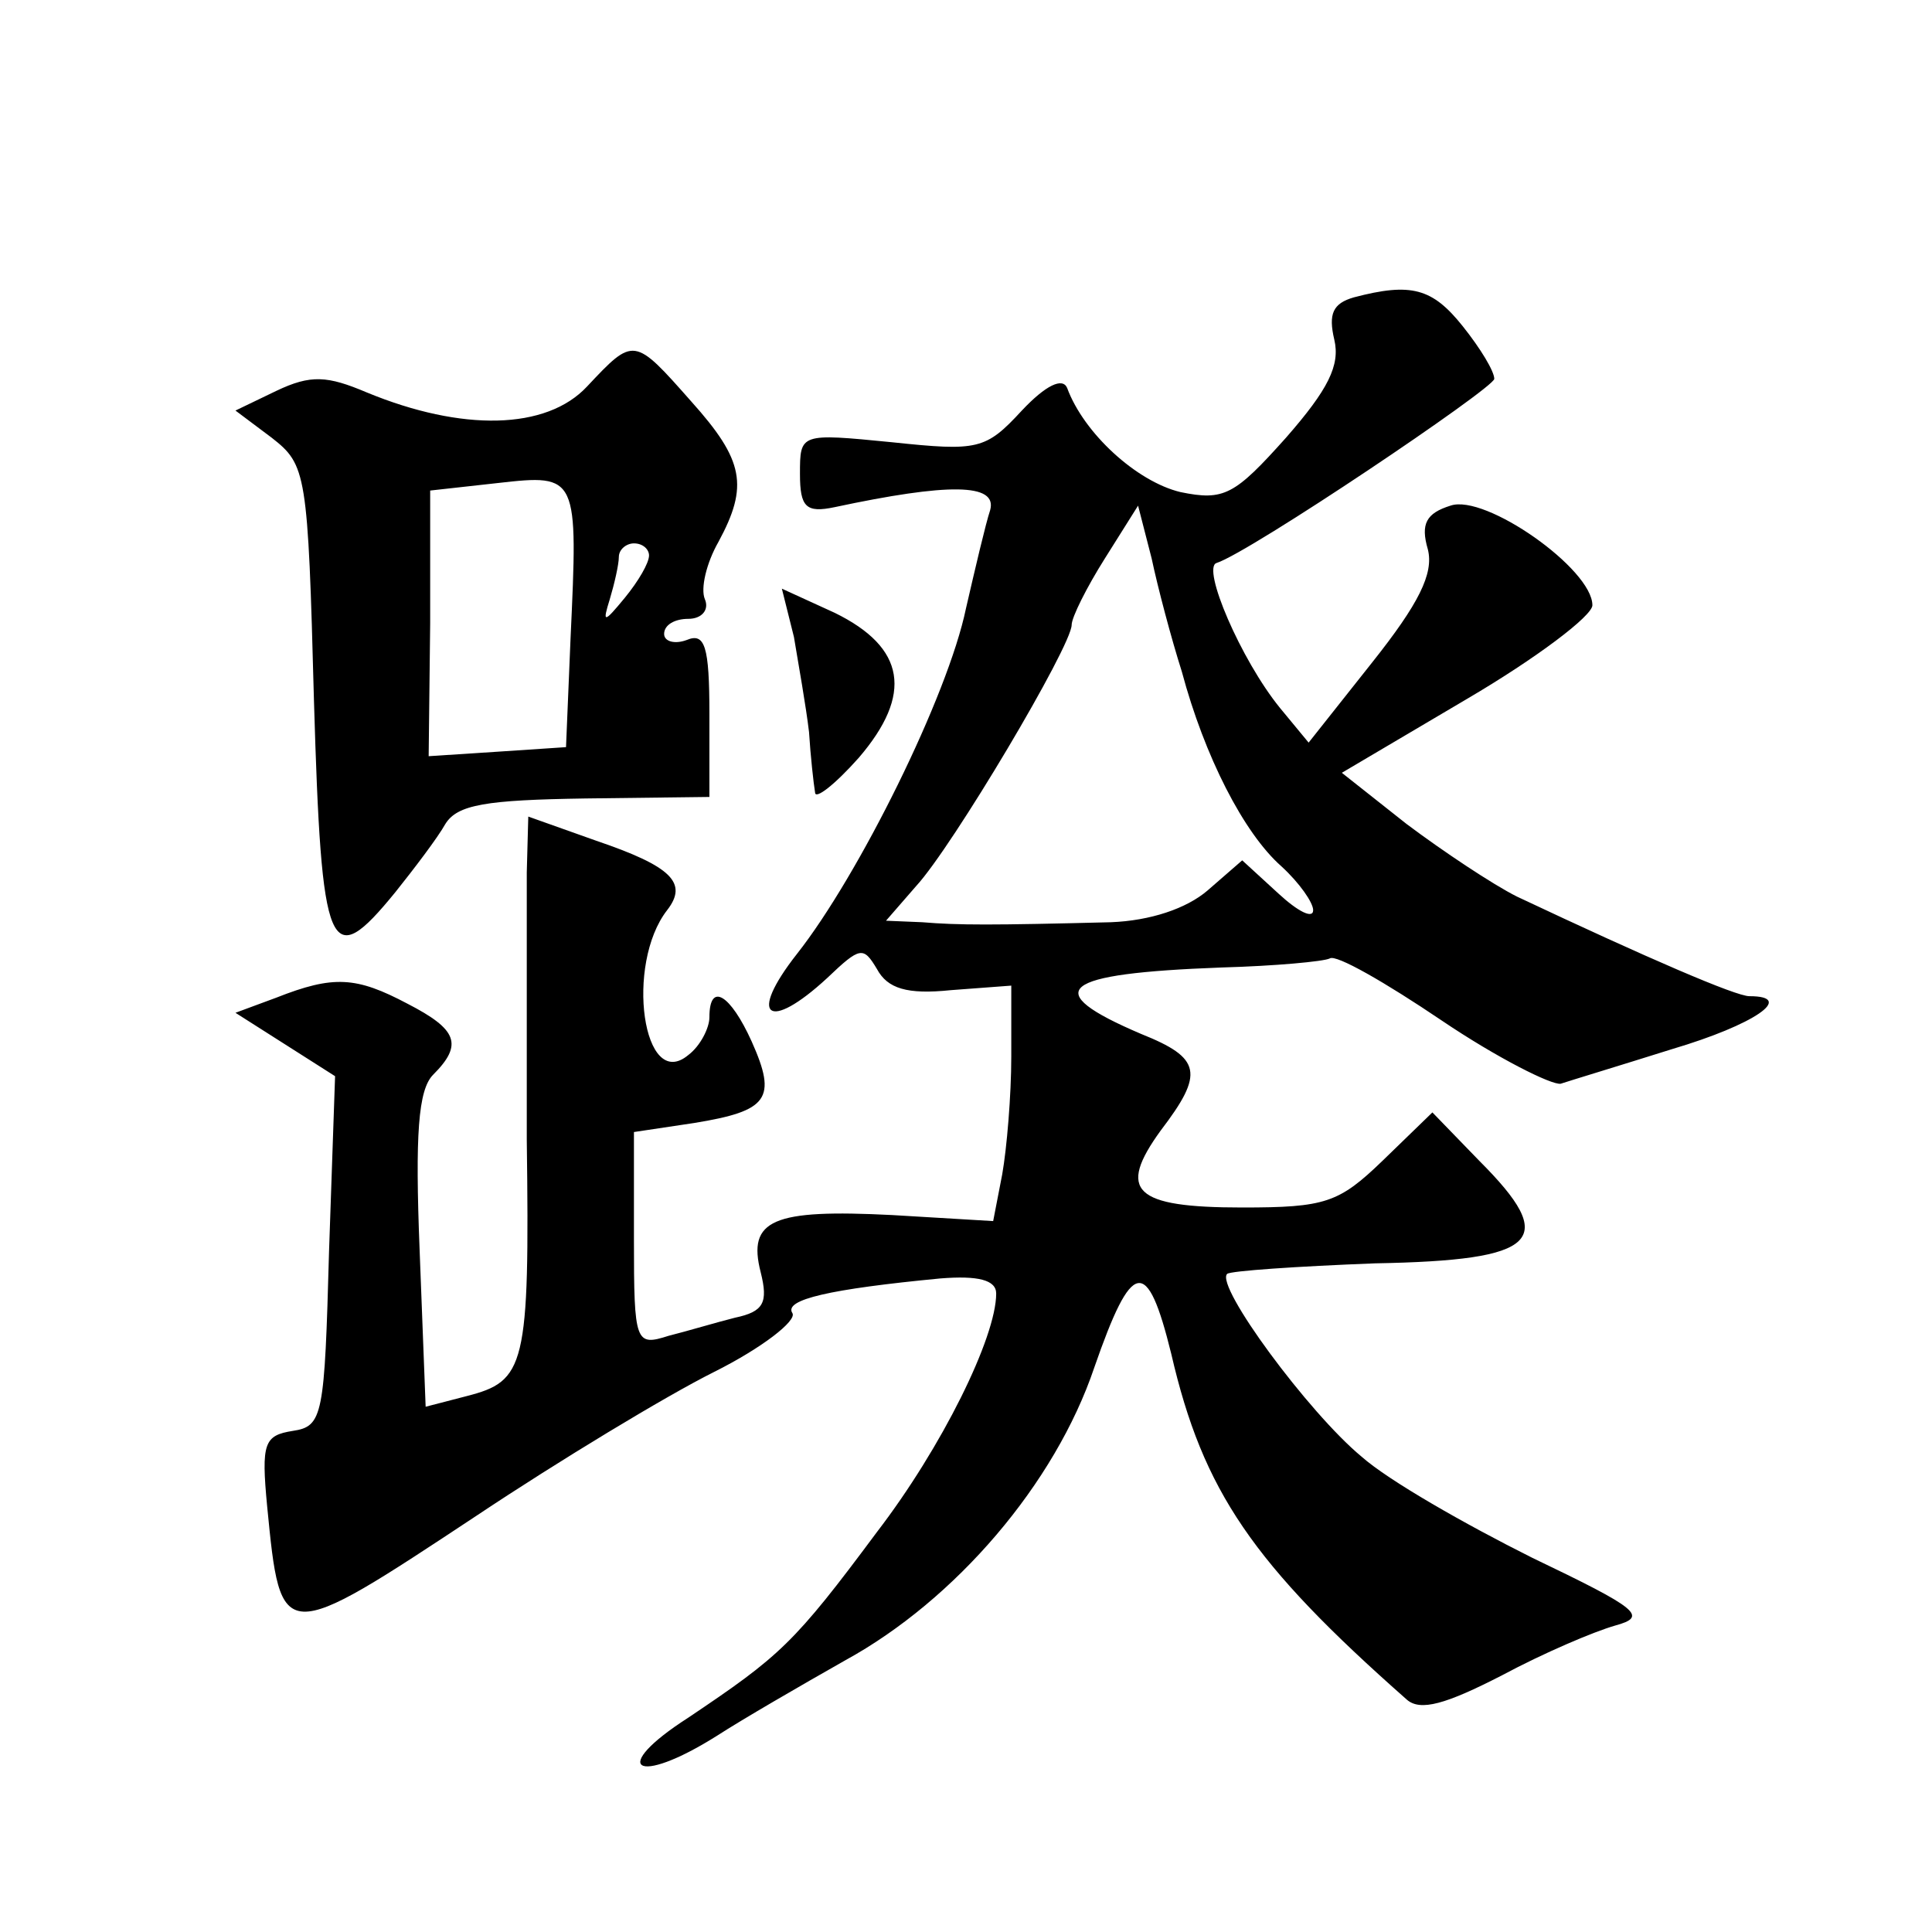
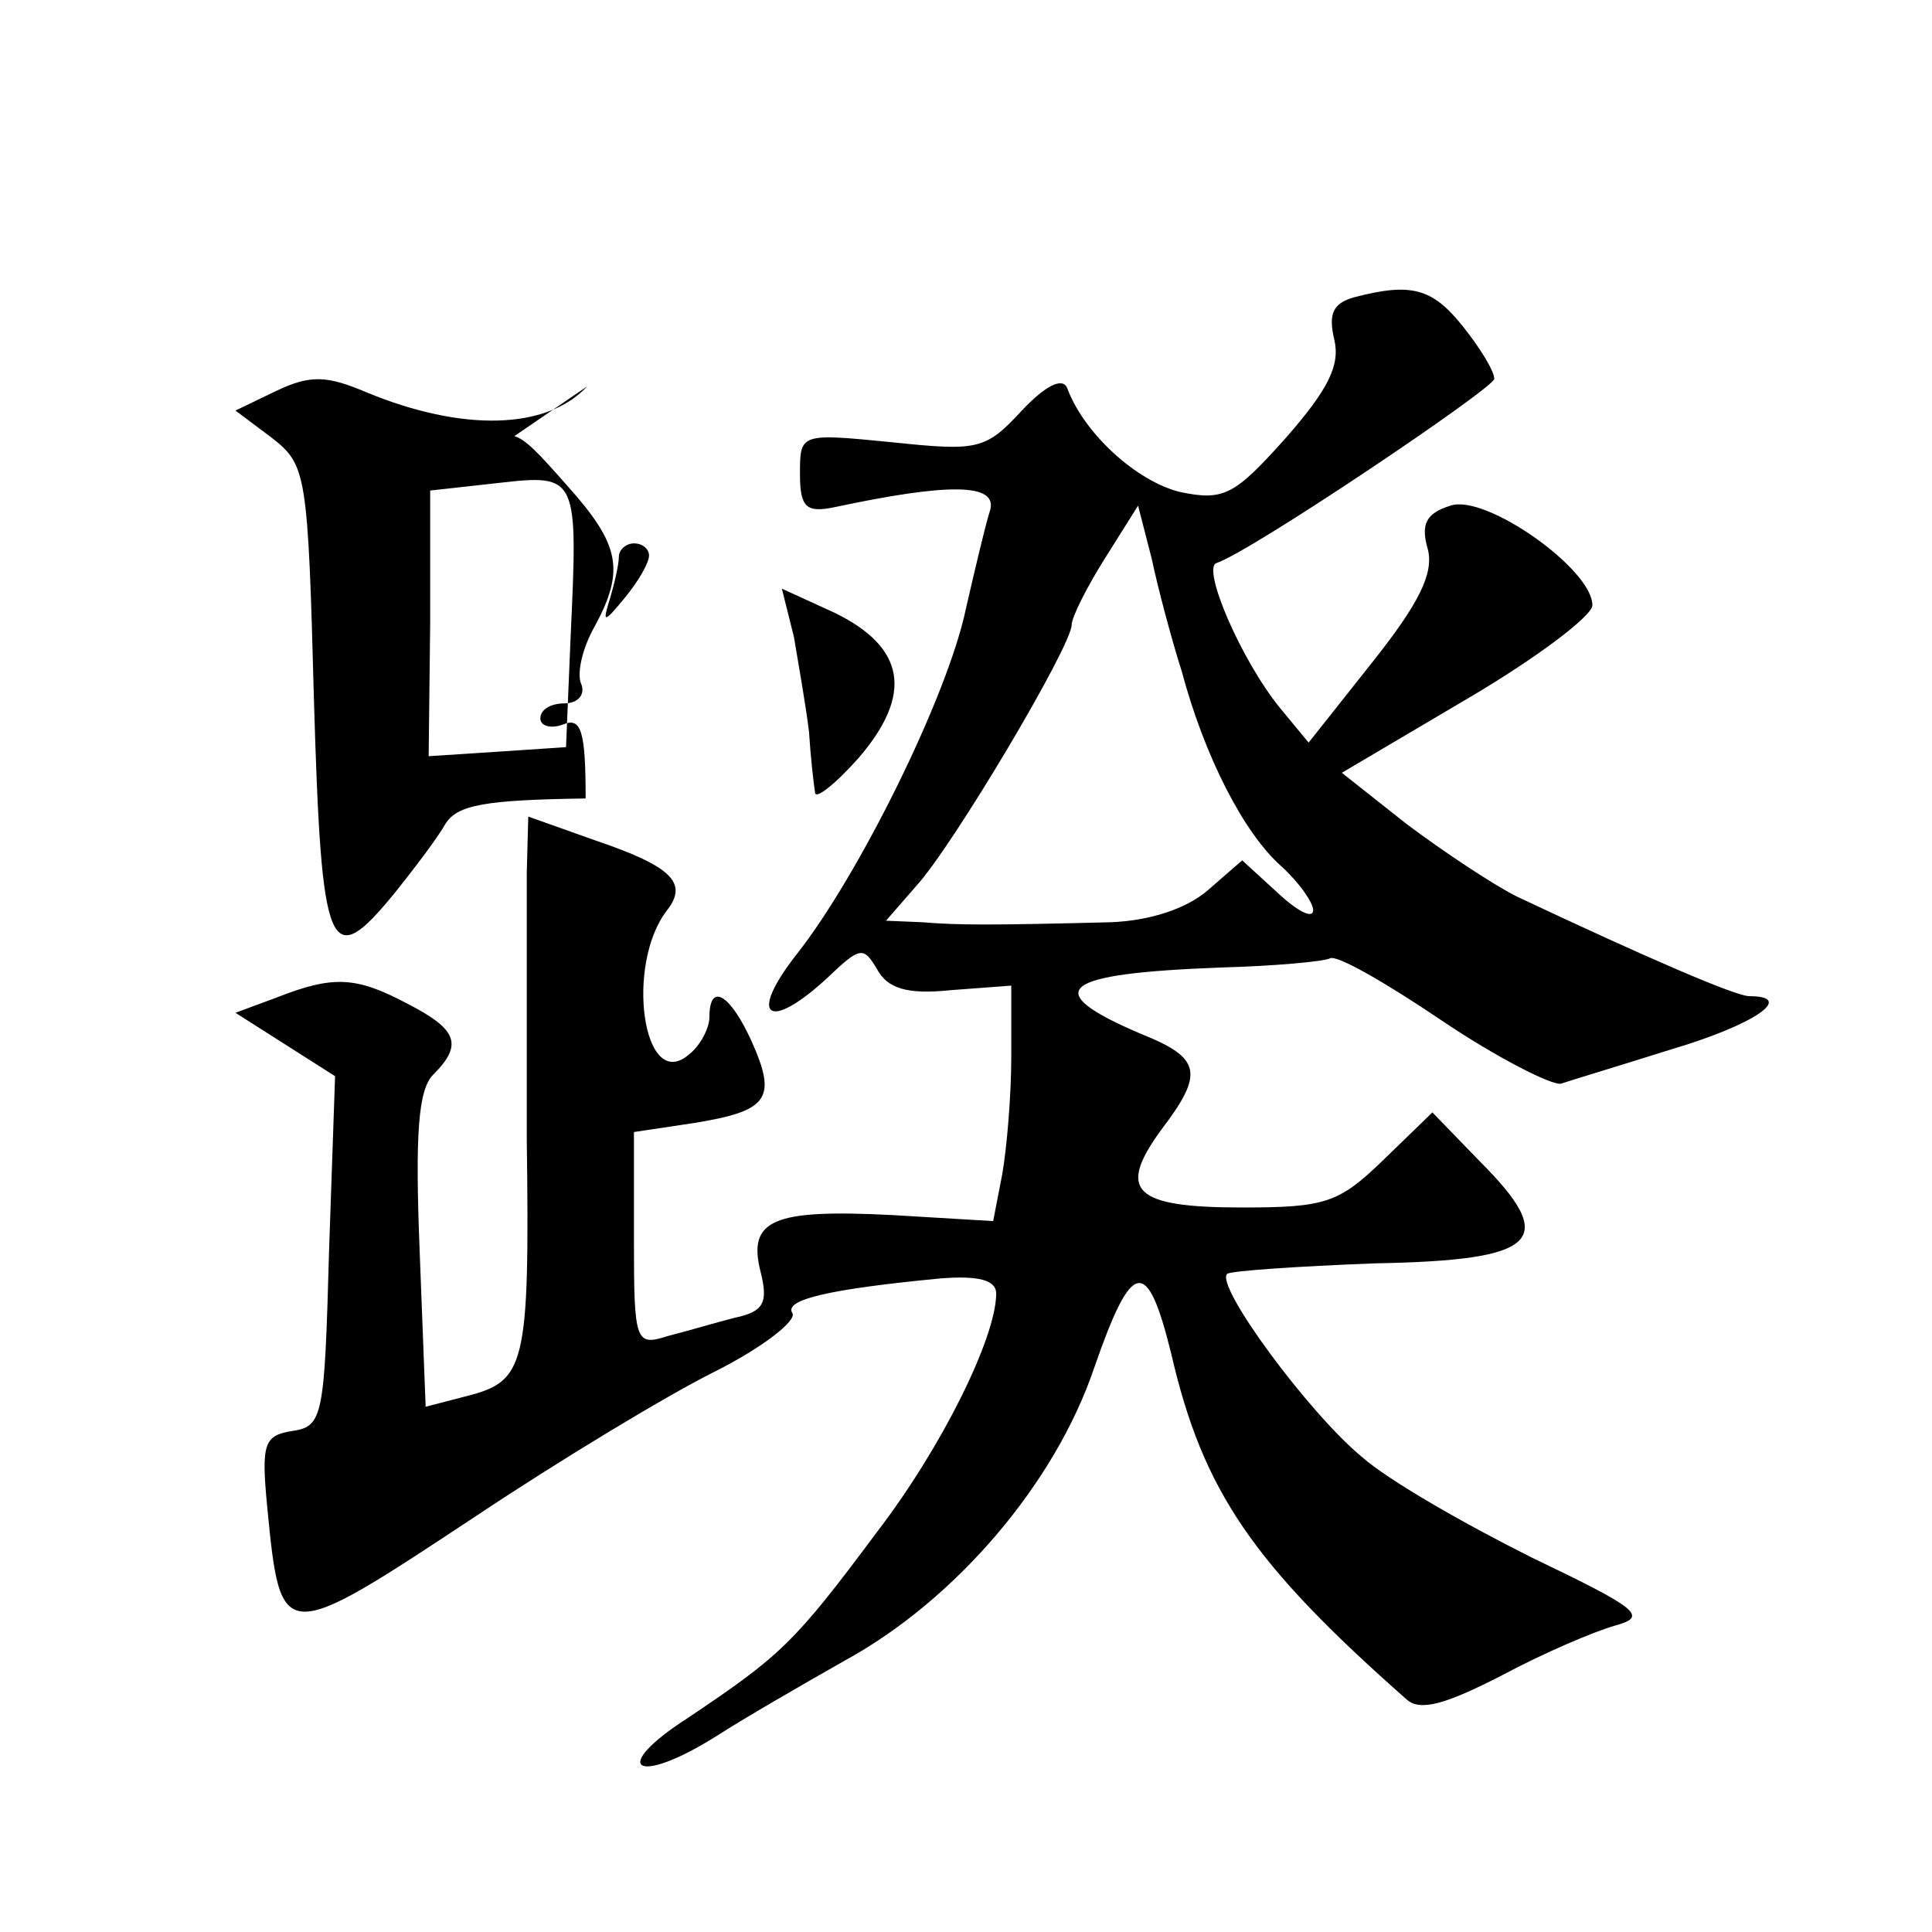
<svg xmlns="http://www.w3.org/2000/svg" version="1.0" width="128pt" height="128pt" viewBox="0 0 128 128" preserveAspectRatio="xMidYMid meet">
  <g transform="translate(0,128) scale(0.1,-0.1)" fill="#0" stroke="none">
-     <path d="M897 1083 c-14 -4 -17 -11 -13 -28 4 -17 -4 -33 -32 -65 -34 -38 -41 -42 -70 -36 -29 7 -64 39 -75 69 -3 7 -14 2 -30 -15 -24 -26 -29 -27 -86 -21 -61 6 -61 6 -61 -21 0 -22 4 -26 23 -22 75 16 108 16 103 -2 -3 -9 -10 -39 -16 -65 -12 -58 -71 -177 -112 -229 -33 -42 -19 -52 20 -16 22 21 24 21 33 6 7 -13 20 -17 49 -14 l40 3 0 -47 c0 -26 -3 -61 -6 -78 l-6 -31 -67 4 c-79 4 -96 -3 -87 -38 5 -20 2 -26 -17 -30 -12 -3 -32 -9 -44 -12 -22 -7 -23 -5 -23 64 l0 71 40 6 c49 8 55 16 38 54 -14 31 -28 40 -28 16 0 -7 -6 -19 -14 -25 -30 -25 -42 60 -14 96 14 18 3 29 -47 46 l-45 16 -1 -37 c0 -20 0 -100 0 -177 2 -151 -1 -160 -40 -170 l-27 -7 -4 104 c-3 76 -1 106 9 116 20 20 16 30 -17 47 -34 18 -49 19 -87 4 l-27 -10 33 -21 33 -21 -4 -116 c-3 -109 -4 -116 -24 -119 -19 -3 -21 -8 -17 -50 9 -92 9 -92 139 -6 54 36 125 79 157 95 32 16 55 34 52 39 -6 9 25 16 98 23 25 2 37 -1 37 -10 0 -29 -36 -102 -79 -158 -55 -74 -64 -82 -125 -123 -53 -34 -35 -46 19 -12 17 11 55 33 85 50 73 40 139 117 165 194 25 72 35 74 51 9 21 -91 54 -139 156 -229 9 -8 26 -3 63 16 28 15 61 29 75 33 22 6 16 11 -55 45 -44 22 -95 51 -113 67 -35 29 -97 113 -89 121 2 2 46 5 98 7 109 2 122 15 69 68 l-31 32 -33 -32 c-29 -28 -38 -31 -93 -31 -72 0 -83 11 -54 51 29 38 27 48 -13 64 -68 29 -54 40 53 44 36 1 68 4 72 6 4 3 37 -16 74 -41 37 -25 73 -43 79 -42 6 2 39 12 74 23 54 16 82 35 51 35 -9 0 -67 25 -154 66 -16 8 -49 30 -73 48 l-43 34 83 49 c46 27 83 55 83 62 0 24 -71 74 -94 66 -16 -5 -20 -12 -15 -29 4 -16 -6 -36 -37 -75 l-42 -53 -19 23 c-26 32 -52 93 -42 96 22 7 184 116 184 122 0 5 -9 20 -21 35 -20 25 -34 29 -72 19z m-114 -248 c15 -56 41 -107 66 -129 12 -11 21 -24 21 -29 0 -6 -10 -1 -23 11 l-24 22 -23 -20 c-14 -12 -38 -20 -64 -21 -79 -2 -101 -2 -125 0 l-24 1 20 23 c24 26 103 159 103 173 0 5 10 25 22 44 l22 35 9 -35 c4 -19 13 -53 20 -75z M389 1024 c-27 -29 -83 -30 -146 -4 -26 11 -37 12 -60 1 l-27 -13 24 -18 c23 -18 24 -23 28 -174 5 -169 10 -181 54 -127 12 15 28 36 33 45 8 13 27 16 93 17 l82 1 0 55 c0 45 -3 54 -15 49 -8 -3 -15 -1 -15 4 0 6 7 10 16 10 9 0 14 6 11 13 -3 7 1 24 9 38 20 37 17 54 -18 93 -38 43 -38 43 -69 10z m-11 -167 l-3 -72 -45 -3 -46 -3 1 88 0 88 45 5 c53 6 53 5 48 -103z m52 55 c0 -5 -7 -17 -16 -28 -14 -17 -15 -17 -10 -1 3 10 6 23 6 28 0 5 5 9 10 9 6 0 10 -4 10 -8z M526 858 c3 -18 8 -46 10 -63 1 -16 3 -34 4 -40 0 -5 13 5 29 23 36 42 31 73 -16 96 l-35 16 8 -32z" />
+     <path d="M897 1083 c-14 -4 -17 -11 -13 -28 4 -17 -4 -33 -32 -65 -34 -38 -41 -42 -70 -36 -29 7 -64 39 -75 69 -3 7 -14 2 -30 -15 -24 -26 -29 -27 -86 -21 -61 6 -61 6 -61 -21 0 -22 4 -26 23 -22 75 16 108 16 103 -2 -3 -9 -10 -39 -16 -65 -12 -58 -71 -177 -112 -229 -33 -42 -19 -52 20 -16 22 21 24 21 33 6 7 -13 20 -17 49 -14 l40 3 0 -47 c0 -26 -3 -61 -6 -78 l-6 -31 -67 4 c-79 4 -96 -3 -87 -38 5 -20 2 -26 -17 -30 -12 -3 -32 -9 -44 -12 -22 -7 -23 -5 -23 64 l0 71 40 6 c49 8 55 16 38 54 -14 31 -28 40 -28 16 0 -7 -6 -19 -14 -25 -30 -25 -42 60 -14 96 14 18 3 29 -47 46 l-45 16 -1 -37 c0 -20 0 -100 0 -177 2 -151 -1 -160 -40 -170 l-27 -7 -4 104 c-3 76 -1 106 9 116 20 20 16 30 -17 47 -34 18 -49 19 -87 4 l-27 -10 33 -21 33 -21 -4 -116 c-3 -109 -4 -116 -24 -119 -19 -3 -21 -8 -17 -50 9 -92 9 -92 139 -6 54 36 125 79 157 95 32 16 55 34 52 39 -6 9 25 16 98 23 25 2 37 -1 37 -10 0 -29 -36 -102 -79 -158 -55 -74 -64 -82 -125 -123 -53 -34 -35 -46 19 -12 17 11 55 33 85 50 73 40 139 117 165 194 25 72 35 74 51 9 21 -91 54 -139 156 -229 9 -8 26 -3 63 16 28 15 61 29 75 33 22 6 16 11 -55 45 -44 22 -95 51 -113 67 -35 29 -97 113 -89 121 2 2 46 5 98 7 109 2 122 15 69 68 l-31 32 -33 -32 c-29 -28 -38 -31 -93 -31 -72 0 -83 11 -54 51 29 38 27 48 -13 64 -68 29 -54 40 53 44 36 1 68 4 72 6 4 3 37 -16 74 -41 37 -25 73 -43 79 -42 6 2 39 12 74 23 54 16 82 35 51 35 -9 0 -67 25 -154 66 -16 8 -49 30 -73 48 l-43 34 83 49 c46 27 83 55 83 62 0 24 -71 74 -94 66 -16 -5 -20 -12 -15 -29 4 -16 -6 -36 -37 -75 l-42 -53 -19 23 c-26 32 -52 93 -42 96 22 7 184 116 184 122 0 5 -9 20 -21 35 -20 25 -34 29 -72 19z m-114 -248 c15 -56 41 -107 66 -129 12 -11 21 -24 21 -29 0 -6 -10 -1 -23 11 l-24 22 -23 -20 c-14 -12 -38 -20 -64 -21 -79 -2 -101 -2 -125 0 l-24 1 20 23 c24 26 103 159 103 173 0 5 10 25 22 44 l22 35 9 -35 c4 -19 13 -53 20 -75z M389 1024 c-27 -29 -83 -30 -146 -4 -26 11 -37 12 -60 1 l-27 -13 24 -18 c23 -18 24 -23 28 -174 5 -169 10 -181 54 -127 12 15 28 36 33 45 8 13 27 16 93 17 c0 45 -3 54 -15 49 -8 -3 -15 -1 -15 4 0 6 7 10 16 10 9 0 14 6 11 13 -3 7 1 24 9 38 20 37 17 54 -18 93 -38 43 -38 43 -69 10z m-11 -167 l-3 -72 -45 -3 -46 -3 1 88 0 88 45 5 c53 6 53 5 48 -103z m52 55 c0 -5 -7 -17 -16 -28 -14 -17 -15 -17 -10 -1 3 10 6 23 6 28 0 5 5 9 10 9 6 0 10 -4 10 -8z M526 858 c3 -18 8 -46 10 -63 1 -16 3 -34 4 -40 0 -5 13 5 29 23 36 42 31 73 -16 96 l-35 16 8 -32z" />
  </g>
</svg>